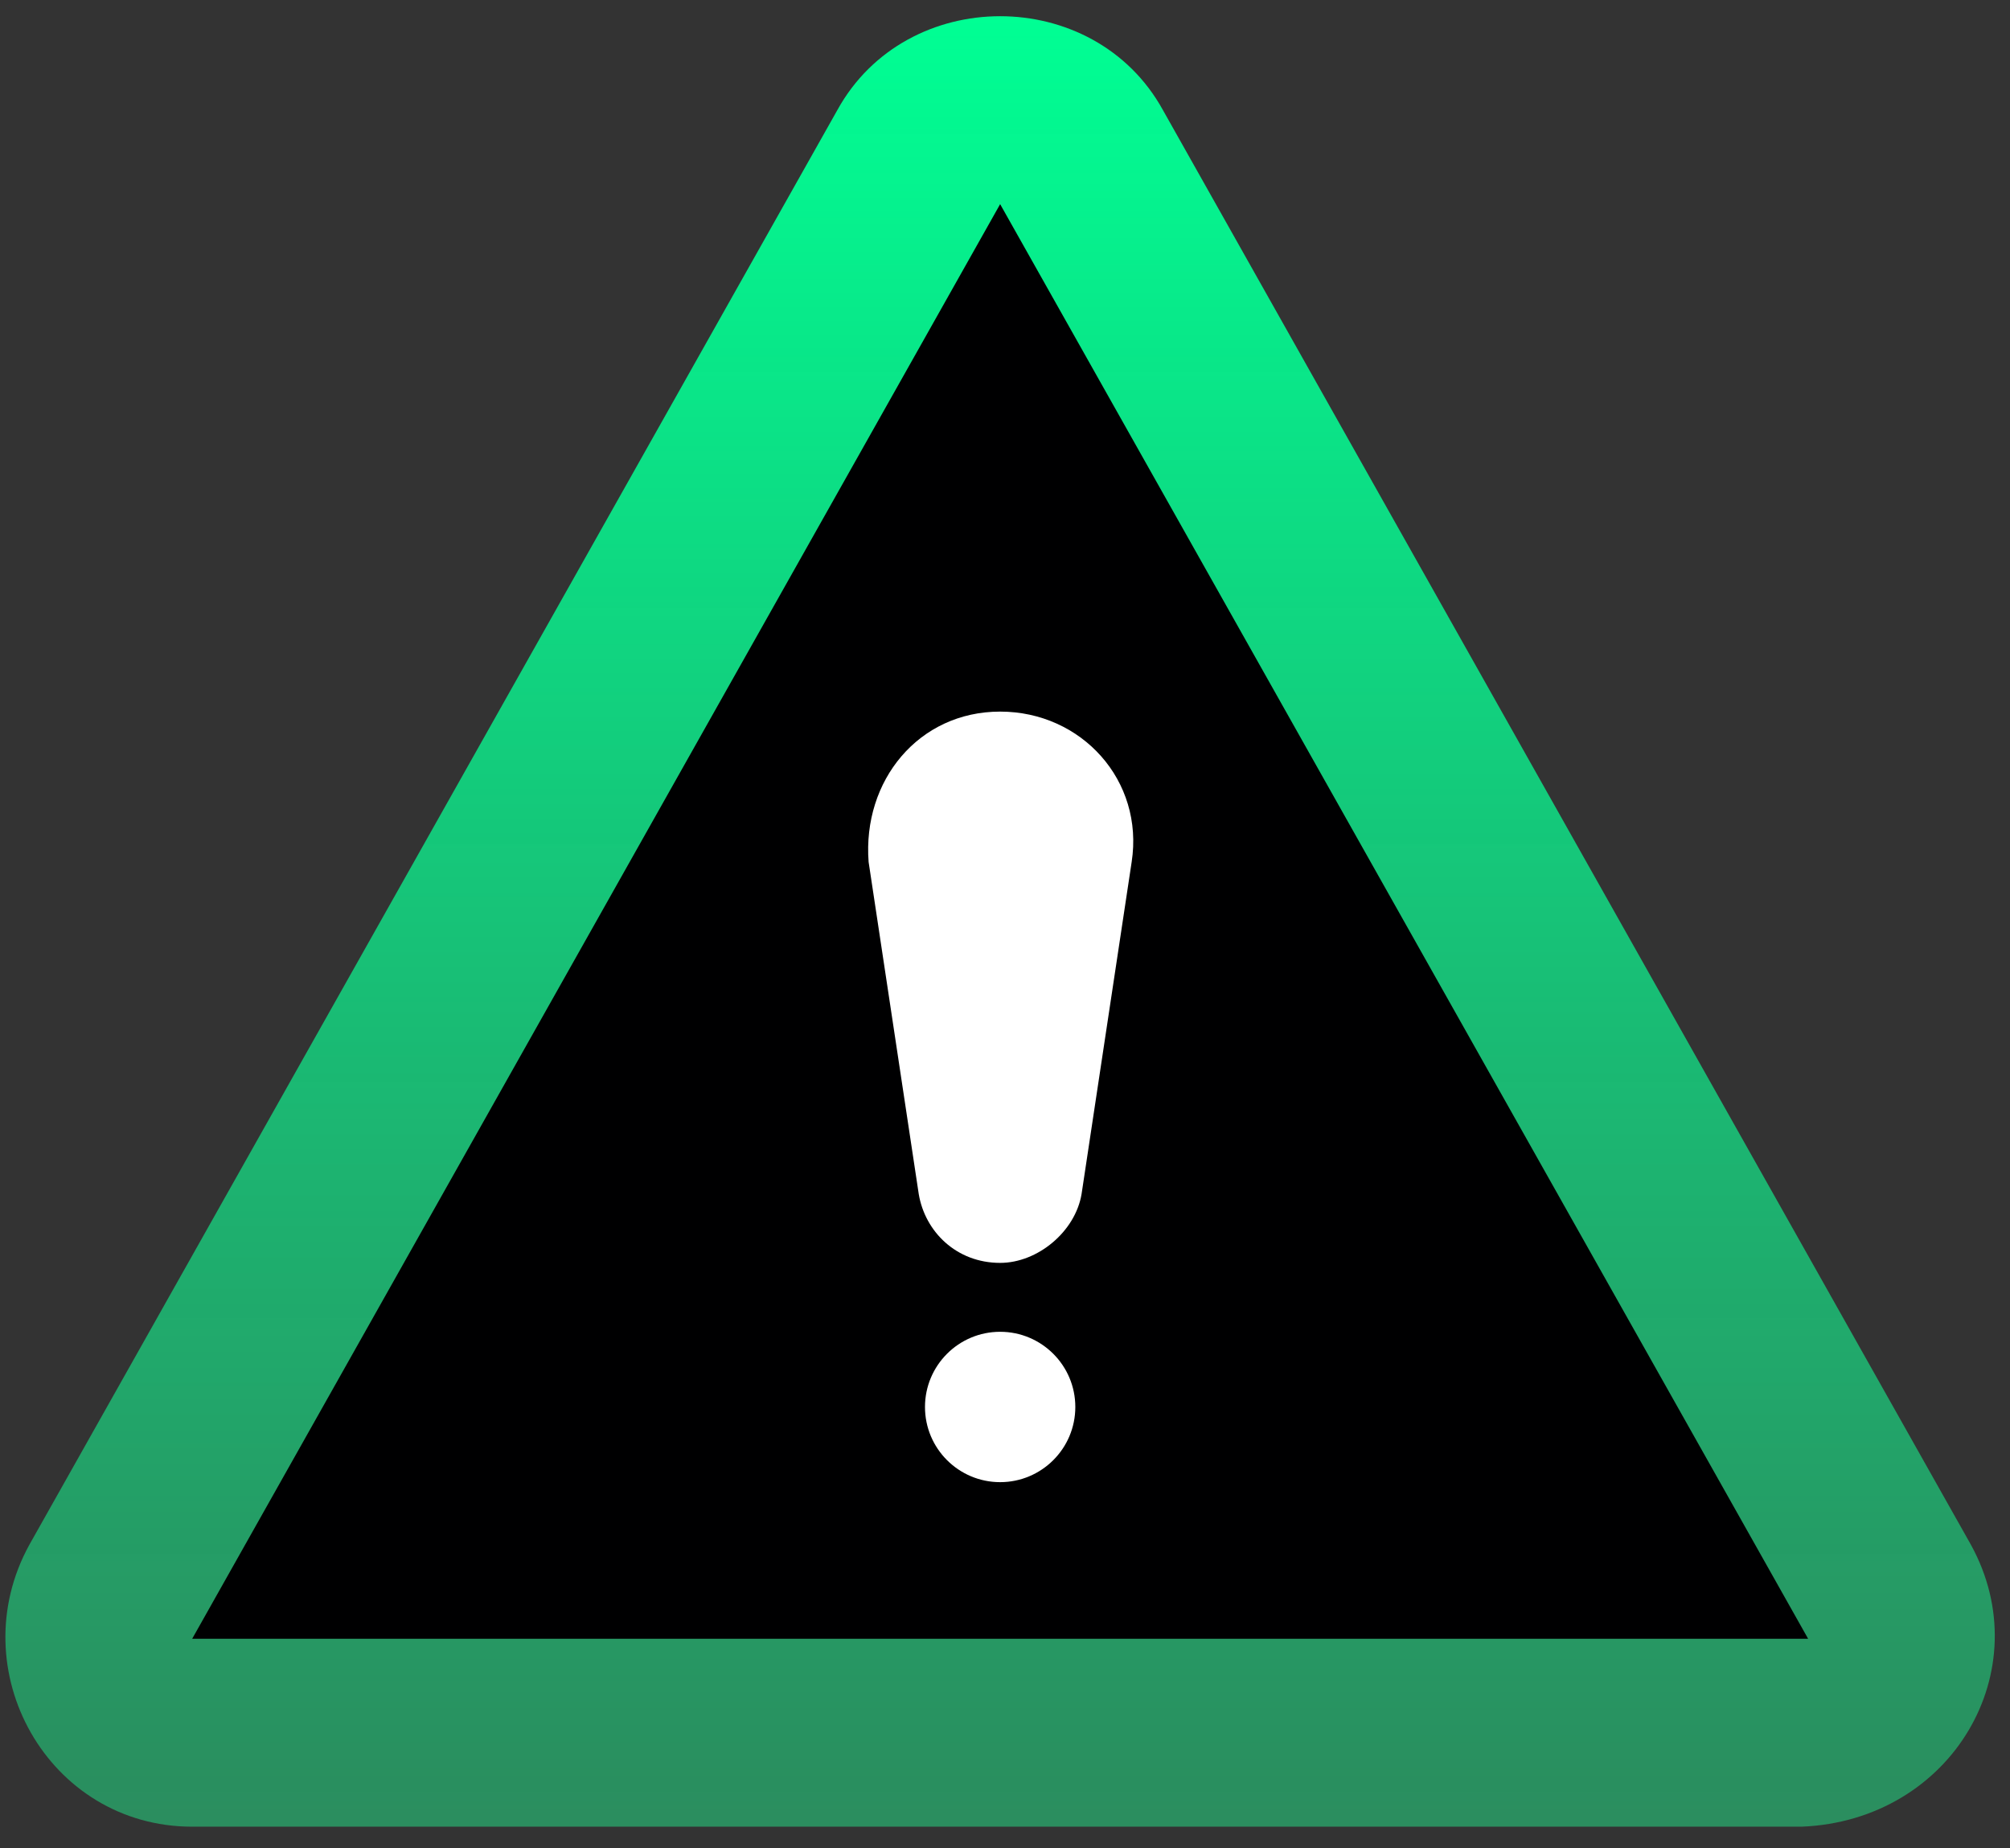
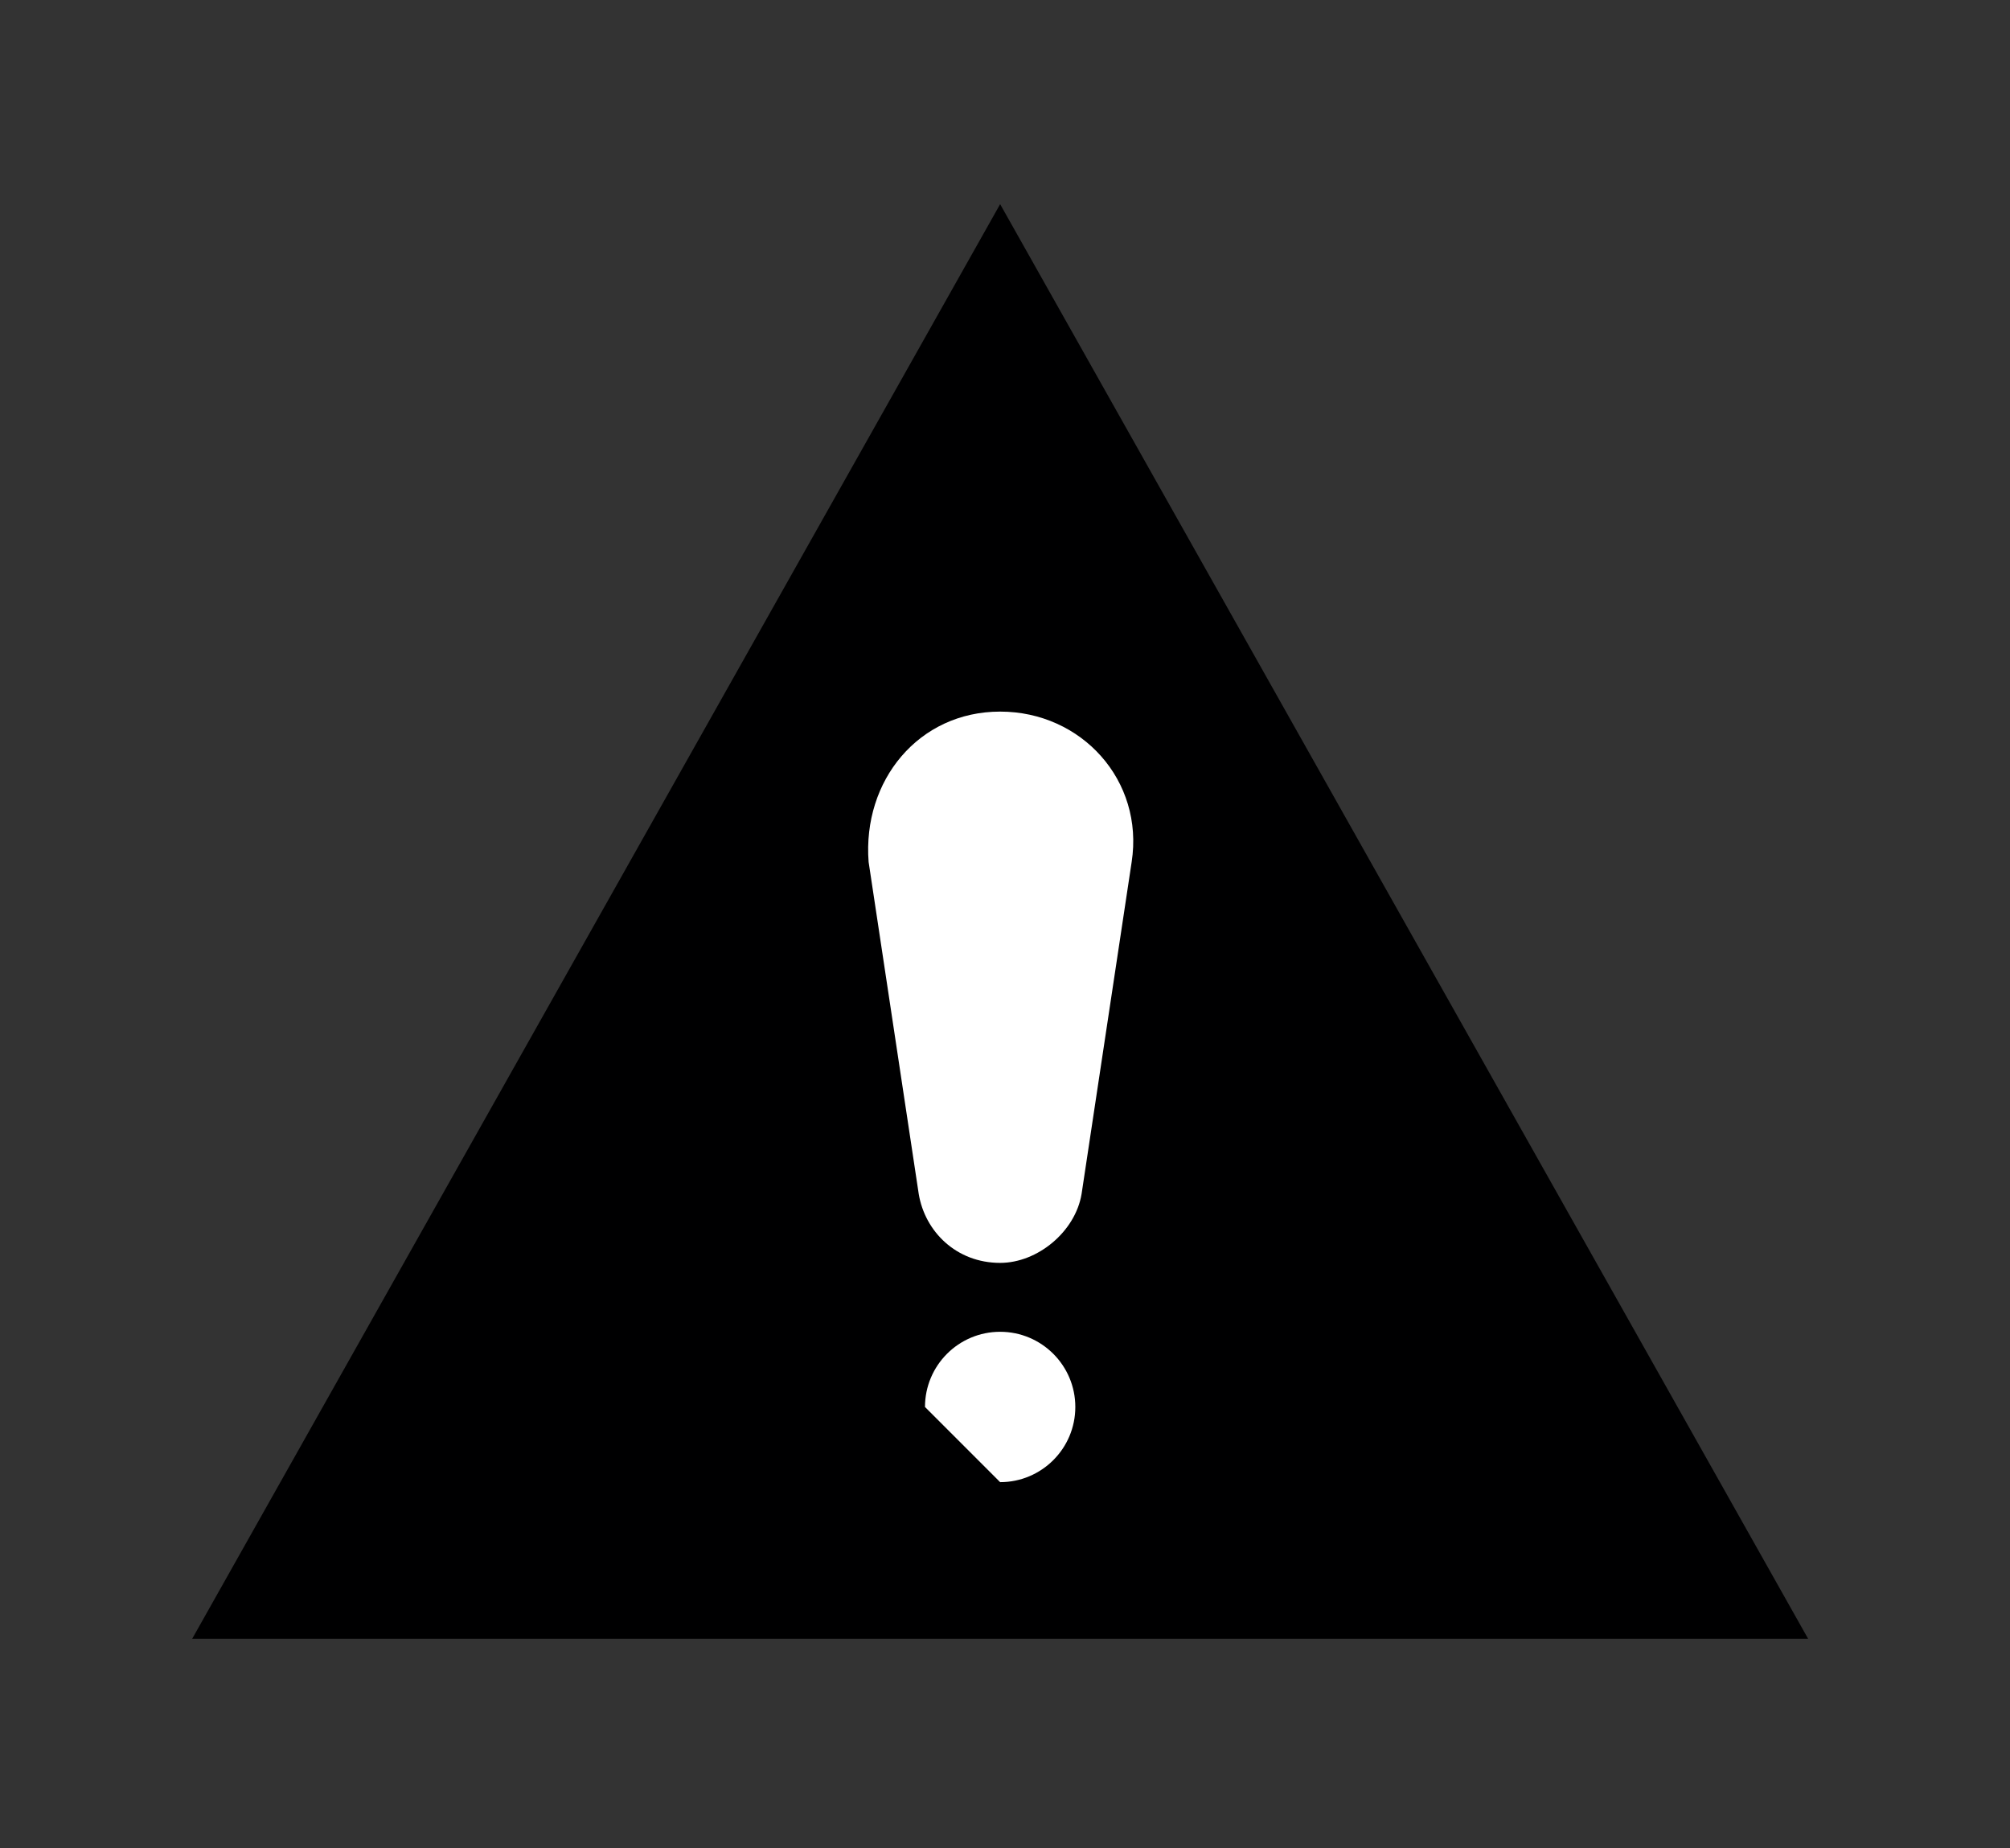
<svg xmlns="http://www.w3.org/2000/svg" width="62" height="57" viewBox="0 0 62 57" fill="none">
  <rect x="0" y="0" width="62" height="57" fill="#333333" stroke="none" />
  <g clip-path="url(#clip0_2007_207)">
-     <path d="M60.795 47.64L35.873 3.398C33.748 -0.466 27.952 -0.466 25.827 3.398L0.905 47.64C-1.22 51.503 1.484 56.333 5.928 56.333H55.579C60.216 56.14 62.92 51.503 60.795 47.64Z" fill="url(#paint0_linear_2007_207)" />
    <path d="M30.85 6.296L55.773 50.538H5.928L30.85 6.296Z" fill="#000001" />
    <path d="M26.793 26.582L28.339 36.821C28.532 37.98 29.498 38.946 30.85 38.946C32.009 38.946 33.169 37.98 33.362 36.821L34.907 26.582C35.294 24.07 33.362 21.945 30.85 21.945C28.338 21.945 26.6 24.07 26.793 26.582Z" fill="white" />
-     <path d="M30.85 45.708C32.13 45.708 33.169 44.67 33.169 43.39C33.169 42.109 32.13 41.071 30.85 41.071C29.57 41.071 28.532 42.109 28.532 43.39C28.532 44.67 29.57 45.708 30.85 45.708Z" fill="white" />
+     <path d="M30.85 45.708C32.13 45.708 33.169 44.67 33.169 43.39C33.169 42.109 32.13 41.071 30.85 41.071C29.57 41.071 28.532 42.109 28.532 43.39Z" fill="white" />
  </g>
  <defs>
    <linearGradient id="paint0_linear_2007_207" x1="30.849" y1="0.5" x2="30.849" y2="56.333" gradientUnits="userSpaceOnUse">
      <stop stop-color="#00FF94" />
      <stop offset="1" stop-color="#299D66" stop-opacity="0.85" />
    </linearGradient>
    <clipPath id="clip0_2007_207">
      <rect width="62" height="57" fill="white" />
    </clipPath>
  </defs>
</svg>